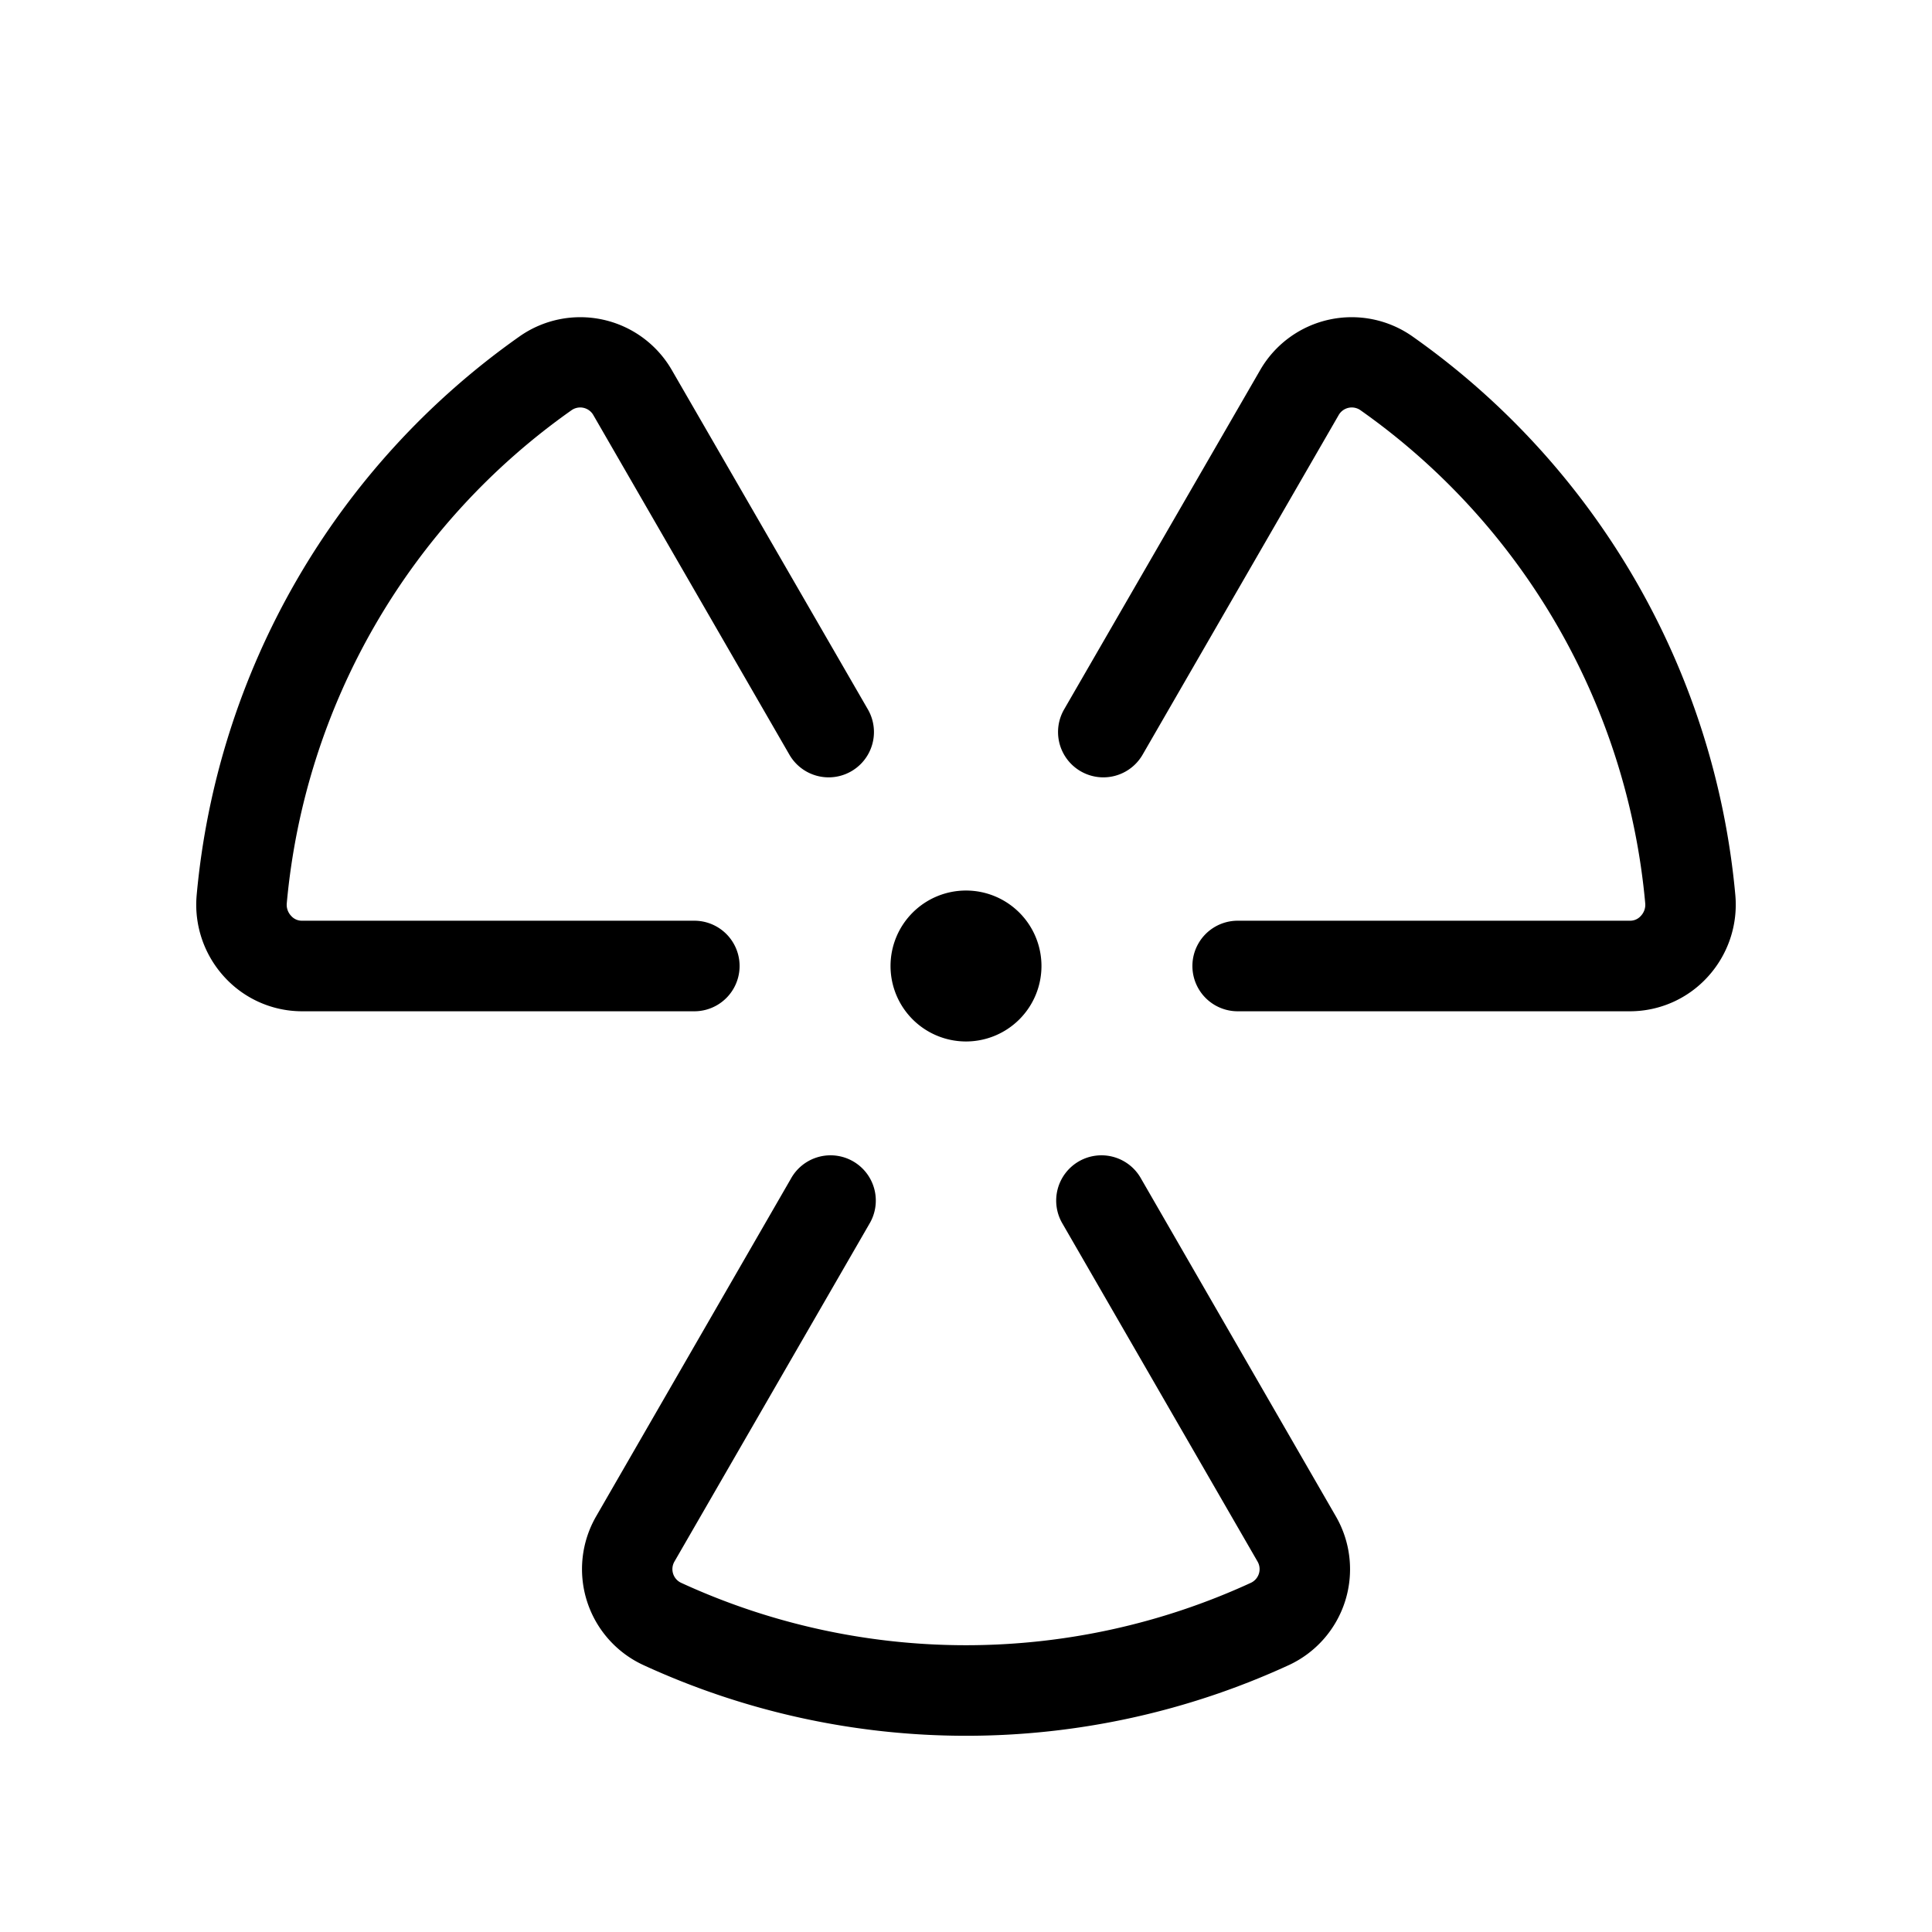
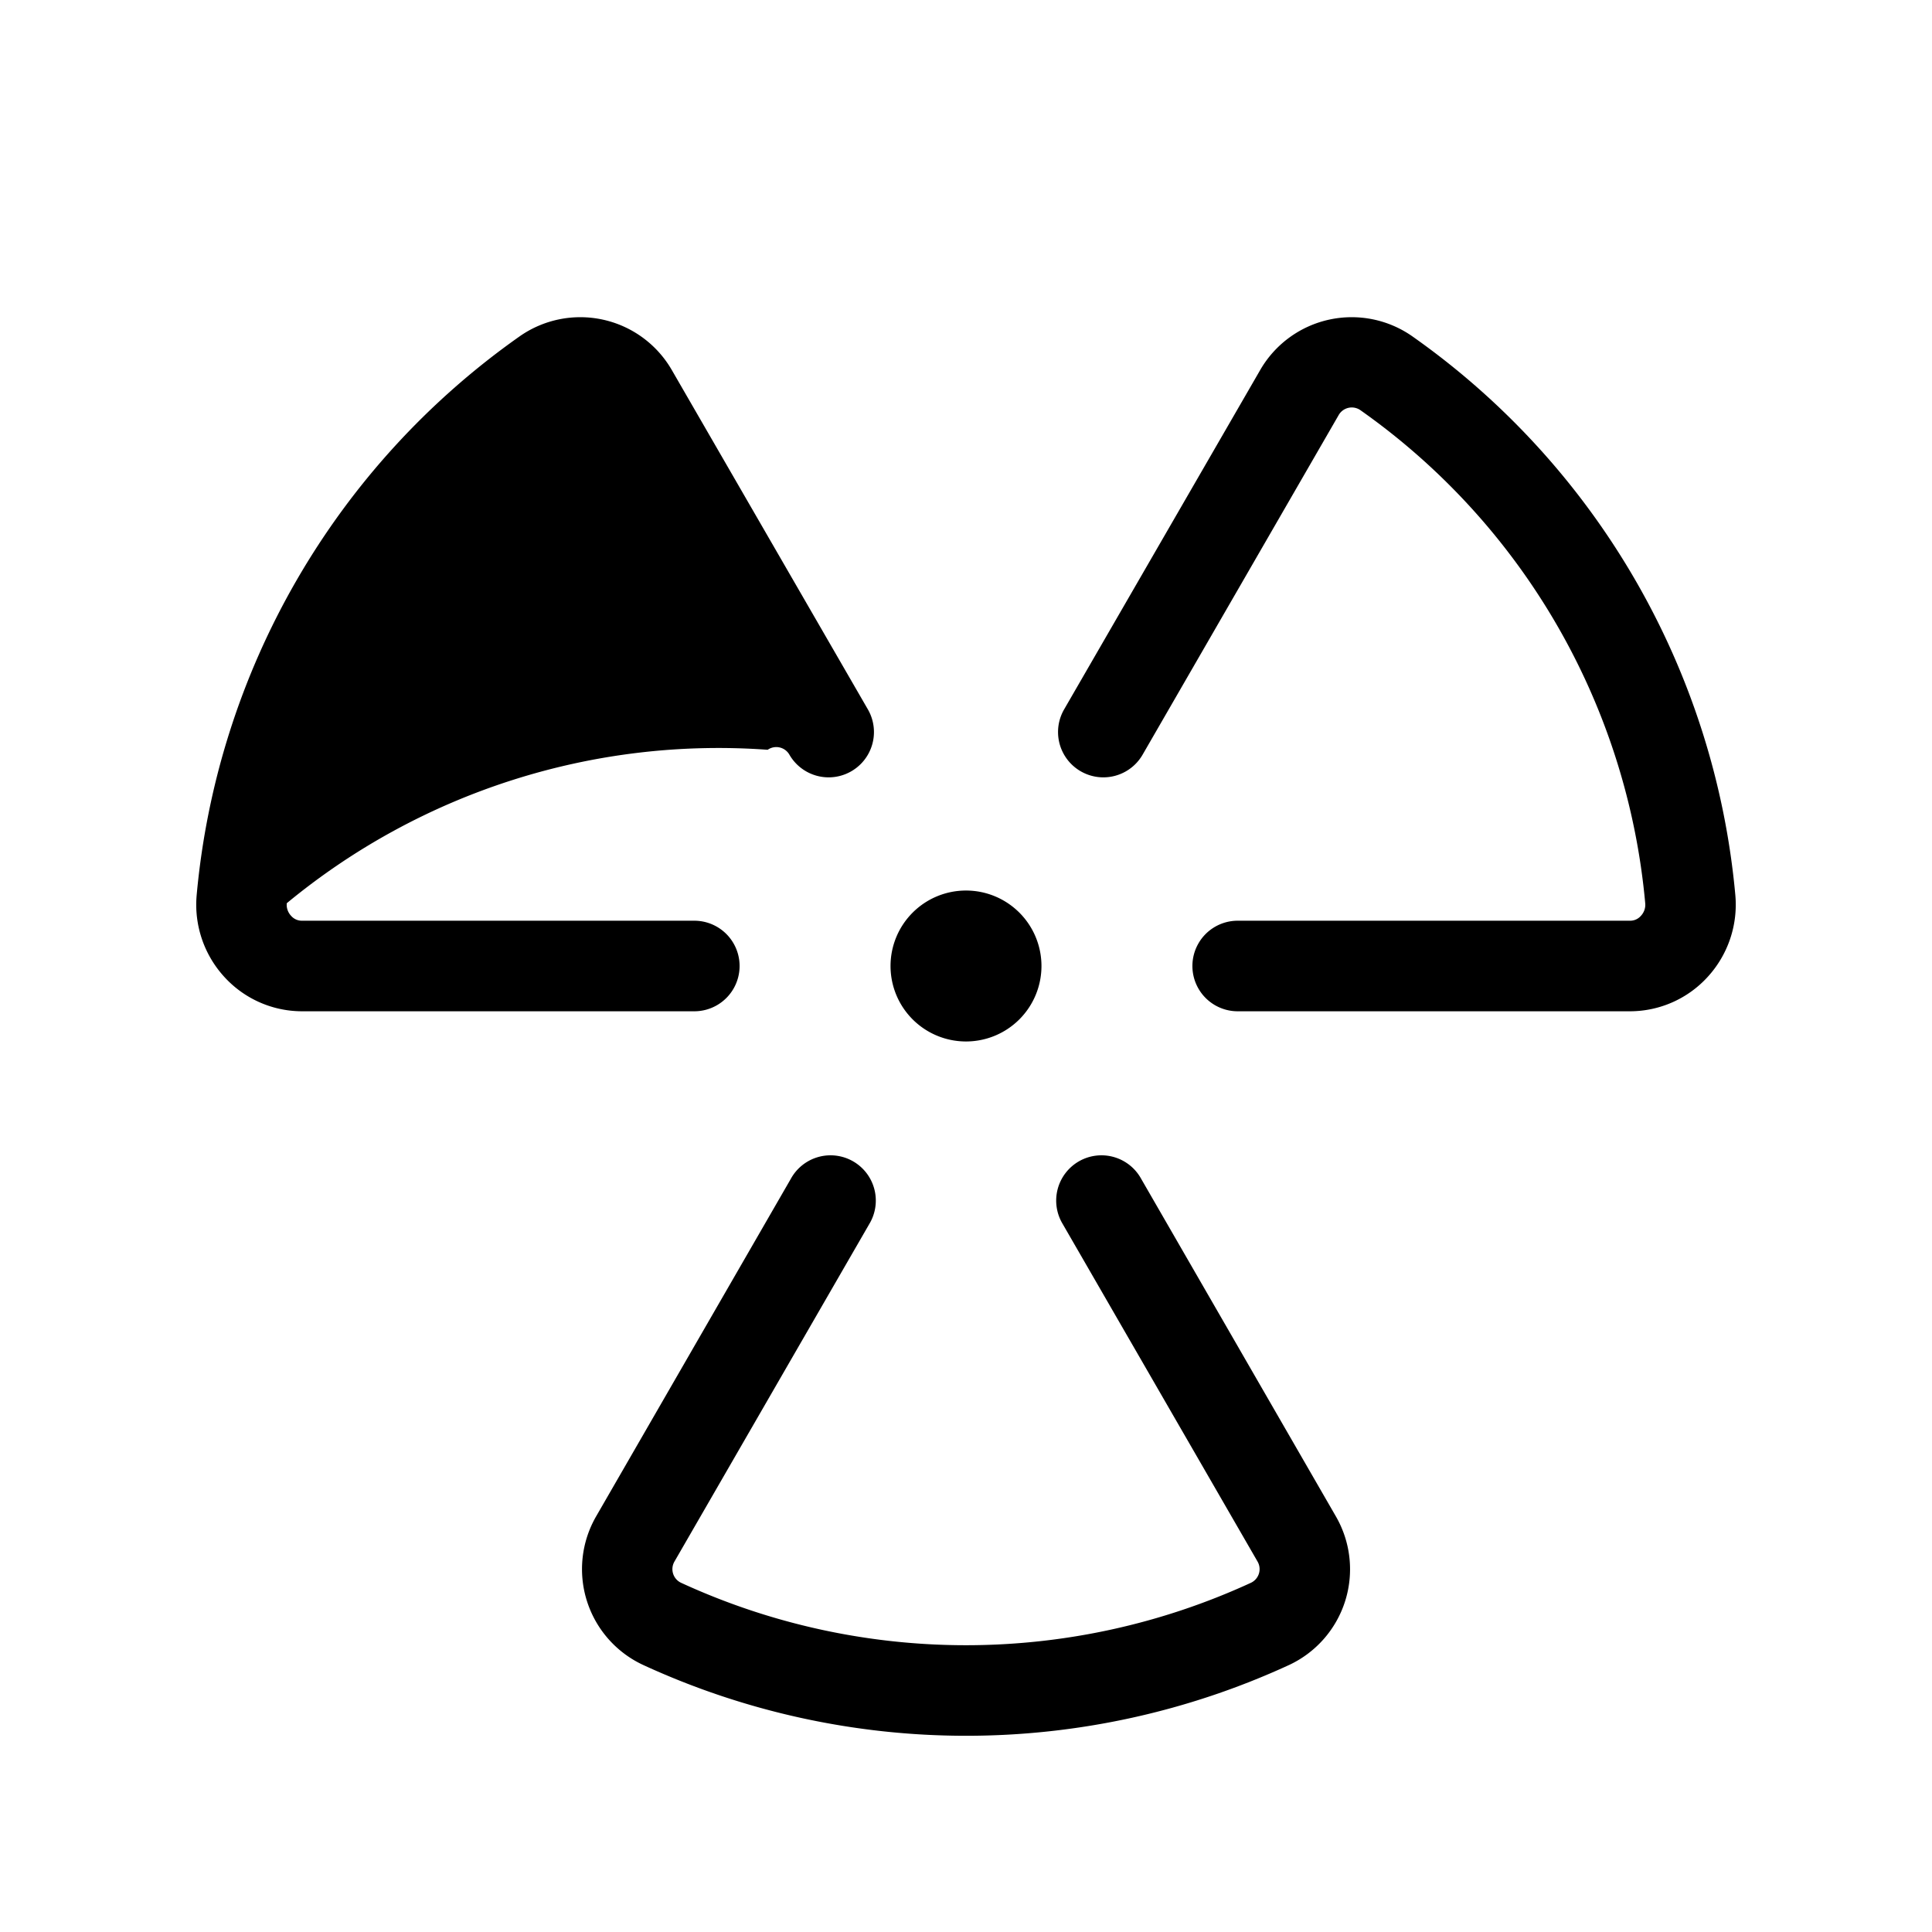
<svg xmlns="http://www.w3.org/2000/svg" viewBox="0 0 256 256" fill="currentColor">
-   <path d="M92,134H40a13.94,13.94,0,0,1-10.28-4.56,14.17,14.17,0,0,1-3.66-10.84,101.81,101.81,0,0,1,42.75-74A14,14,0,0,1,89,49l26,45a6,6,0,0,1-10.4,6L78.62,55a2,2,0,0,0-2.88-.65A89.83,89.83,0,0,0,38,119.68a2.13,2.13,0,0,0,.57,1.67A1.88,1.88,0,0,0,40,122H92a6,6,0,0,1,0,12Zm137.94-15.4a101.81,101.81,0,0,0-42.75-74A14,14,0,0,0,167,49L141,94a6,6,0,0,0,10.4,6L177.38,55a2,2,0,0,1,2.88-.65A89.83,89.83,0,0,1,218,119.68a2.13,2.13,0,0,1-.57,1.67A1.88,1.88,0,0,1,216,122H164a6,6,0,0,0,0,12h52a13.94,13.94,0,0,0,10.28-4.56A14.17,14.17,0,0,0,229.94,118.6ZM151.2,156.18a6,6,0,1,0-10.39,6l25.82,44.73a2,2,0,0,1-.88,2.82,90.29,90.29,0,0,1-75.5,0,2,2,0,0,1-.88-2.82l25.82-44.73a6,6,0,1,0-10.39-6L79,200.91a14,14,0,0,0,6.23,19.71,102.29,102.29,0,0,0,85.58,0A14,14,0,0,0,177,200.91ZM128,138a10,10,0,1,0-10-10A10,10,0,0,0,128,138Z" />
+   <path d="M92,134H40a13.94,13.94,0,0,1-10.28-4.56,14.17,14.17,0,0,1-3.66-10.84,101.81,101.81,0,0,1,42.75-74A14,14,0,0,1,89,49l26,45a6,6,0,0,1-10.4,6a2,2,0,0,0-2.88-.65A89.83,89.83,0,0,0,38,119.68a2.13,2.13,0,0,0,.57,1.67A1.88,1.88,0,0,0,40,122H92a6,6,0,0,1,0,12Zm137.94-15.4a101.81,101.81,0,0,0-42.75-74A14,14,0,0,0,167,49L141,94a6,6,0,0,0,10.4,6L177.38,55a2,2,0,0,1,2.88-.65A89.83,89.83,0,0,1,218,119.68a2.13,2.13,0,0,1-.57,1.67A1.88,1.88,0,0,1,216,122H164a6,6,0,0,0,0,12h52a13.94,13.94,0,0,0,10.28-4.56A14.17,14.17,0,0,0,229.94,118.6ZM151.2,156.18a6,6,0,1,0-10.39,6l25.82,44.73a2,2,0,0,1-.88,2.82,90.29,90.29,0,0,1-75.5,0,2,2,0,0,1-.88-2.82l25.82-44.73a6,6,0,1,0-10.39-6L79,200.91a14,14,0,0,0,6.23,19.71,102.29,102.29,0,0,0,85.58,0A14,14,0,0,0,177,200.91ZM128,138a10,10,0,1,0-10-10A10,10,0,0,0,128,138Z" />
</svg>